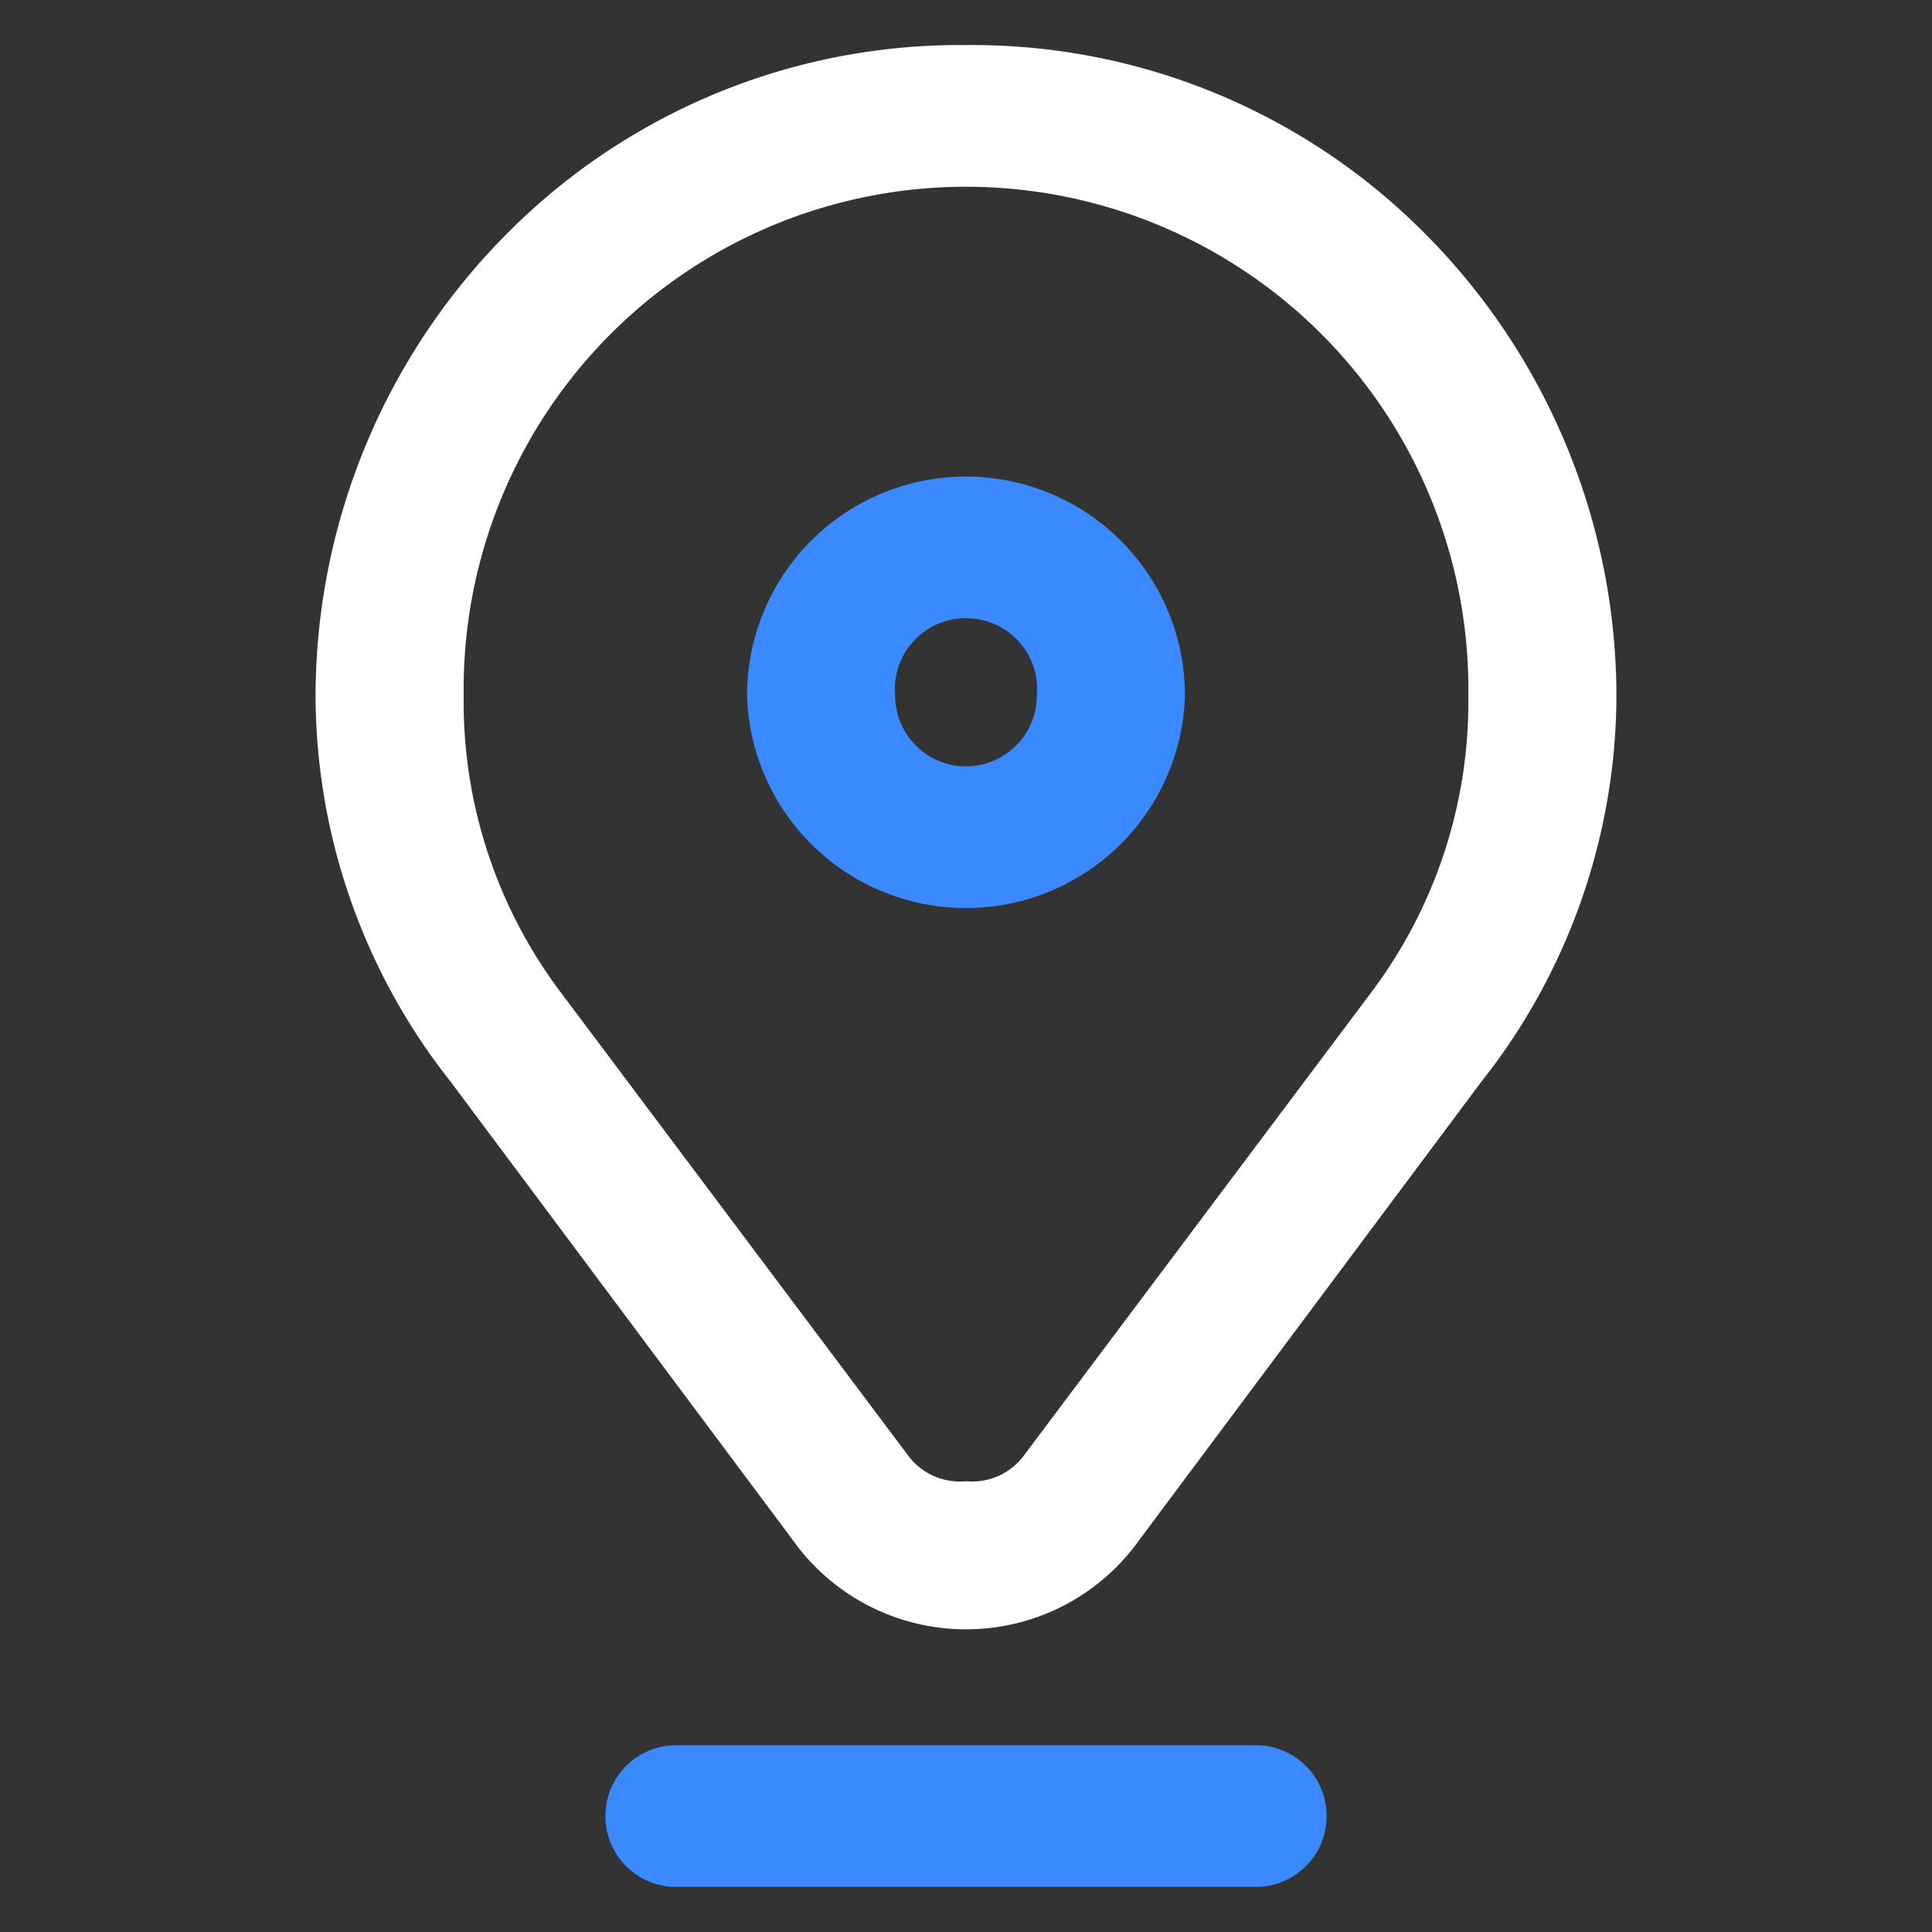
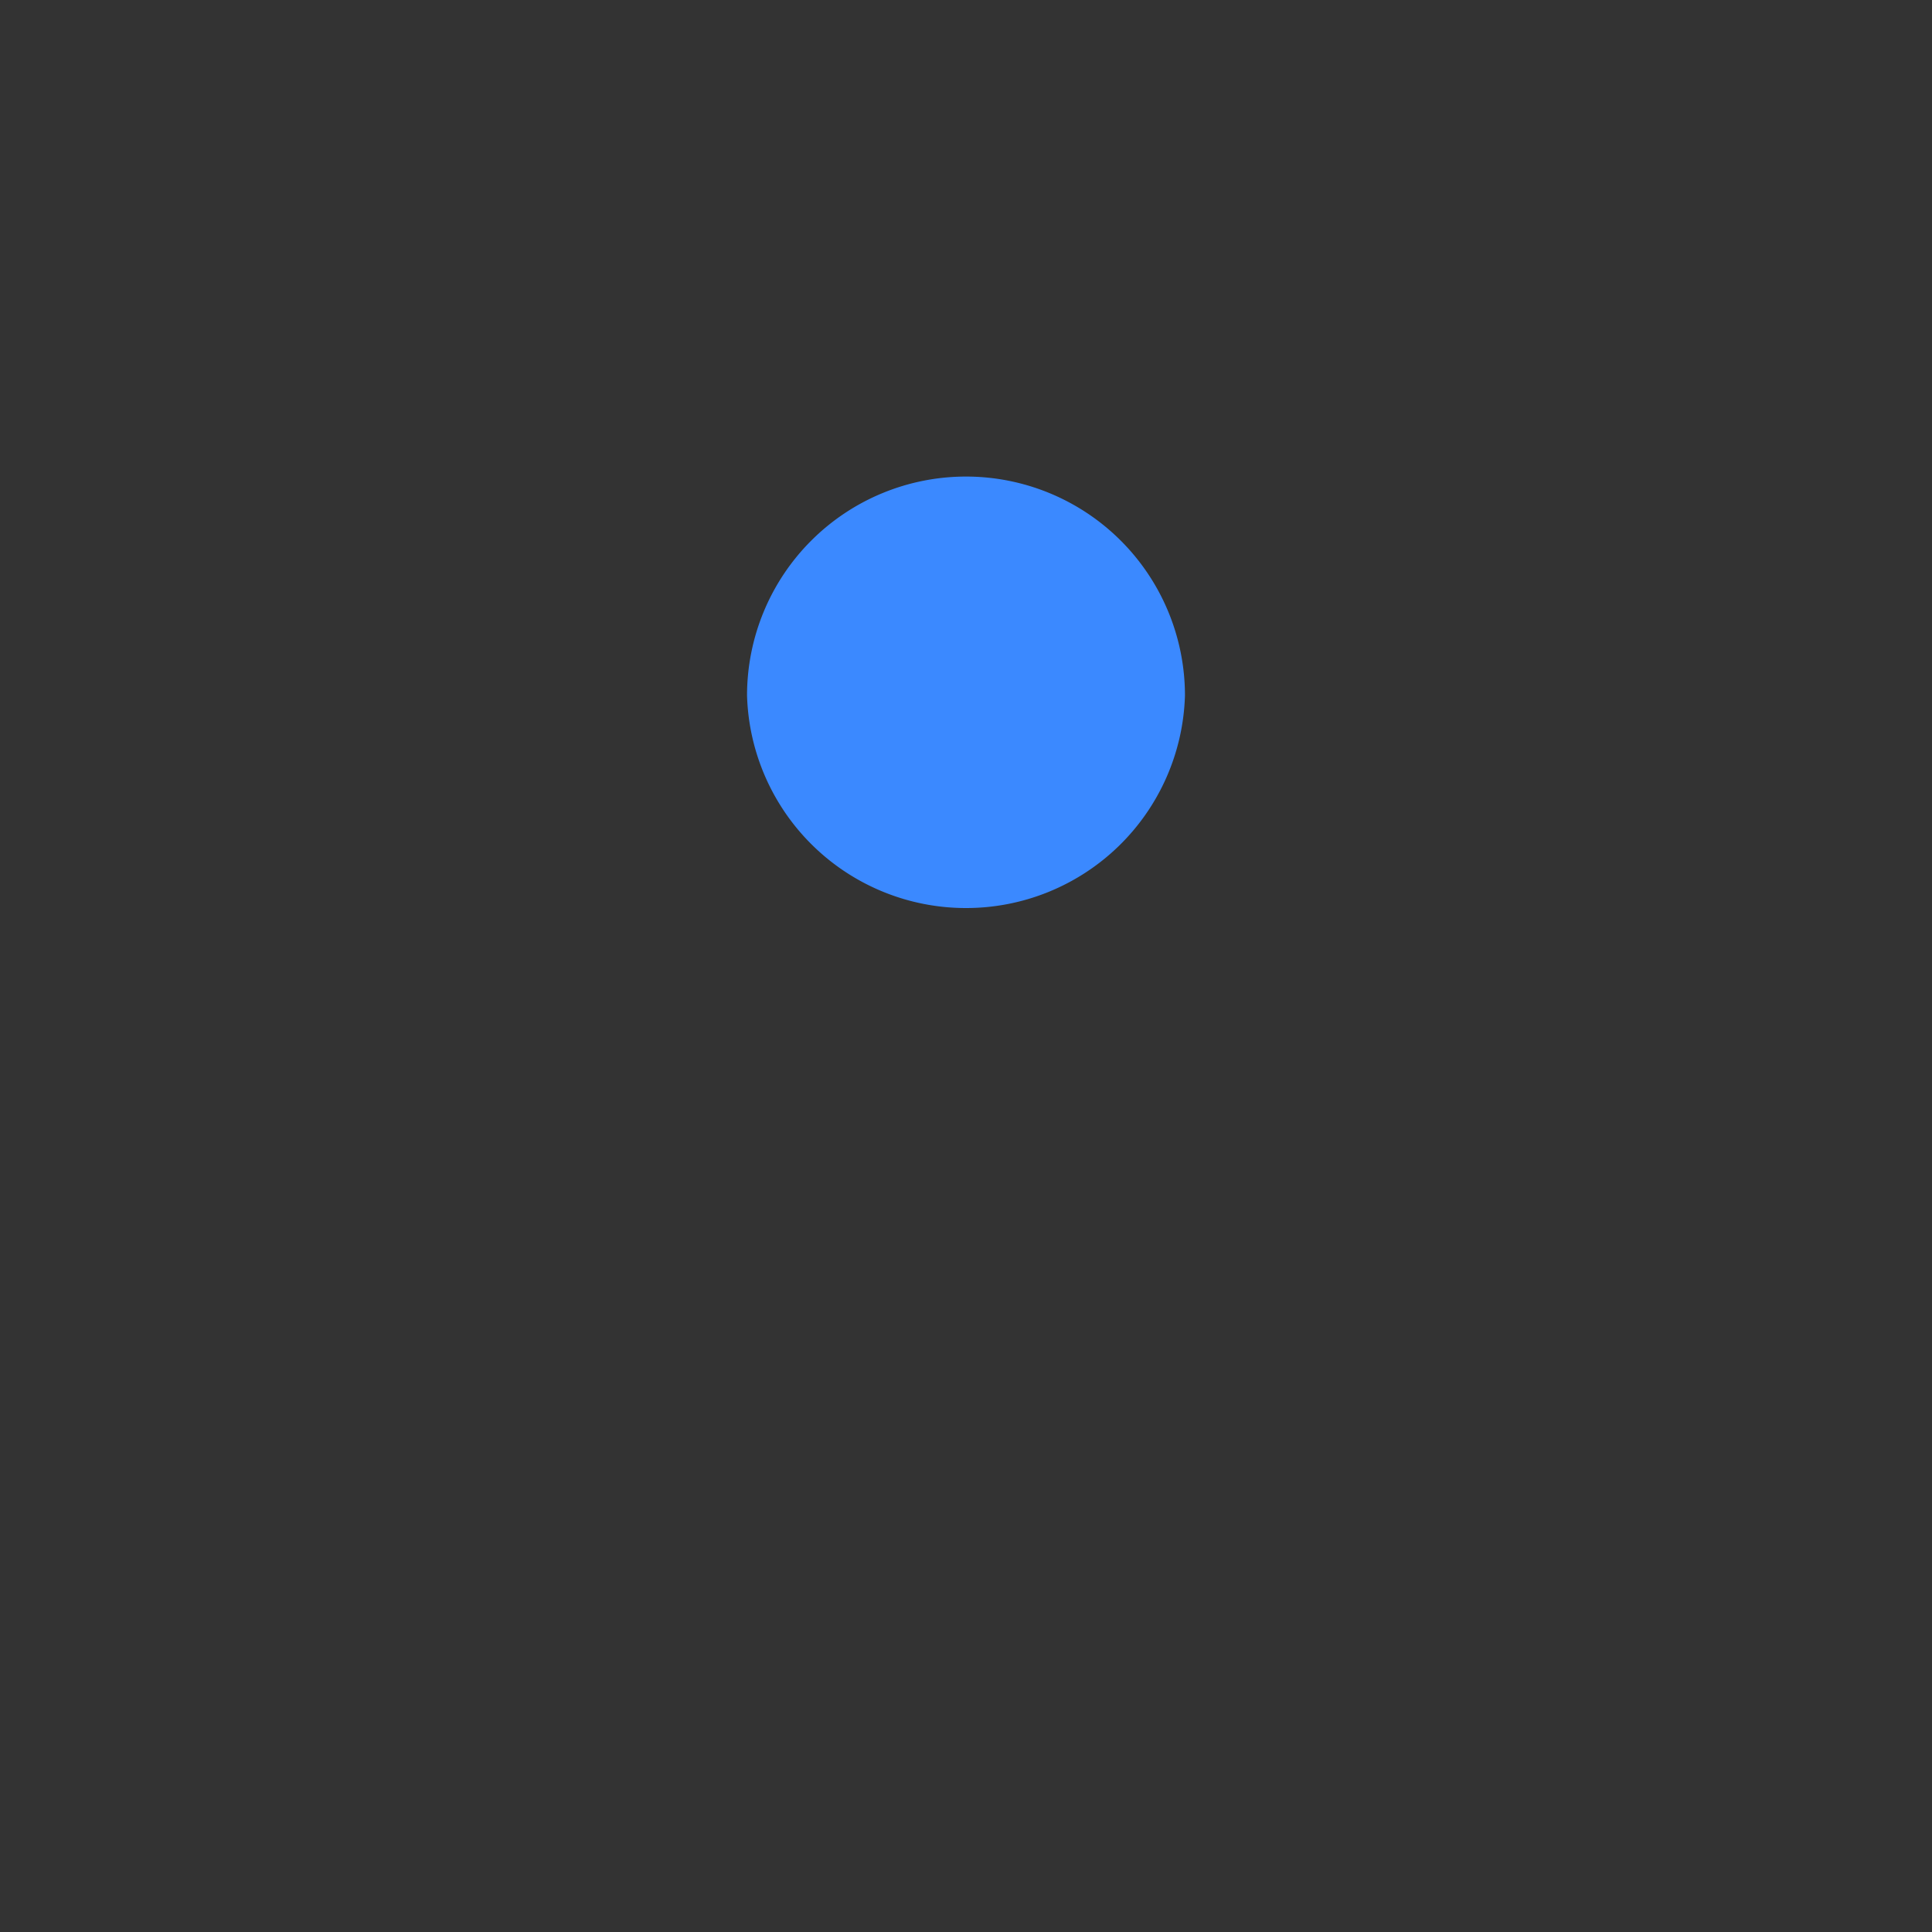
<svg xmlns="http://www.w3.org/2000/svg" viewBox="0 0 30 30">
  <rect x="0" y="0" width="30" height="30" fill="#333333" stroke="none" />
-   <rect x="0.7" y="0.7" width="28.6" height="28.6" style="fill:none" />
-   <path d="M15,25.3a3.3,3.3,0,0,1-2.7-1.4L7,16.8a9.7,9.7,0,0,1-2.1-6,10.2,10.2,0,0,1,3-7.2A9.9,9.9,0,0,1,15,.7a9.9,9.9,0,0,1,7.1,2.9,10.2,10.2,0,0,1,3,7.2,9.7,9.7,0,0,1-2.1,6l-5.3,7.1A3.3,3.3,0,0,1,15,25.3ZM15,2.9a7.8,7.8,0,0,0-7.8,7.9,7.5,7.5,0,0,0,1.5,4.6h0l5.4,7.2a1,1,0,0,0,.9.4,1,1,0,0,0,.9-.4l5.4-7.2a7.5,7.5,0,0,0,1.5-4.6A7.8,7.8,0,0,0,15,2.9Z" style="fill:#fff" />
-   <path d="M15,14.1a3.4,3.4,0,0,1-3.4-3.3,3.4,3.4,0,1,1,6.8,0A3.4,3.4,0,0,1,15,14.1Zm0-4.5a1.1,1.1,0,0,0-1.1,1.2,1.1,1.1,0,1,0,2.2,0A1.1,1.1,0,0,0,15,9.6Z" style="fill:#3b89ff" />
-   <path d="M19.5,29.3h-9a1.1,1.1,0,0,1,0-2.2h9a1.1,1.1,0,1,1,0,2.2Z" style="fill:#3b89ff" />
+   <path d="M15,14.1a3.4,3.4,0,0,1-3.4-3.3,3.4,3.4,0,1,1,6.8,0A3.4,3.4,0,0,1,15,14.1Zm0-4.5A1.1,1.1,0,0,0,15,9.6Z" style="fill:#3b89ff" />
</svg>